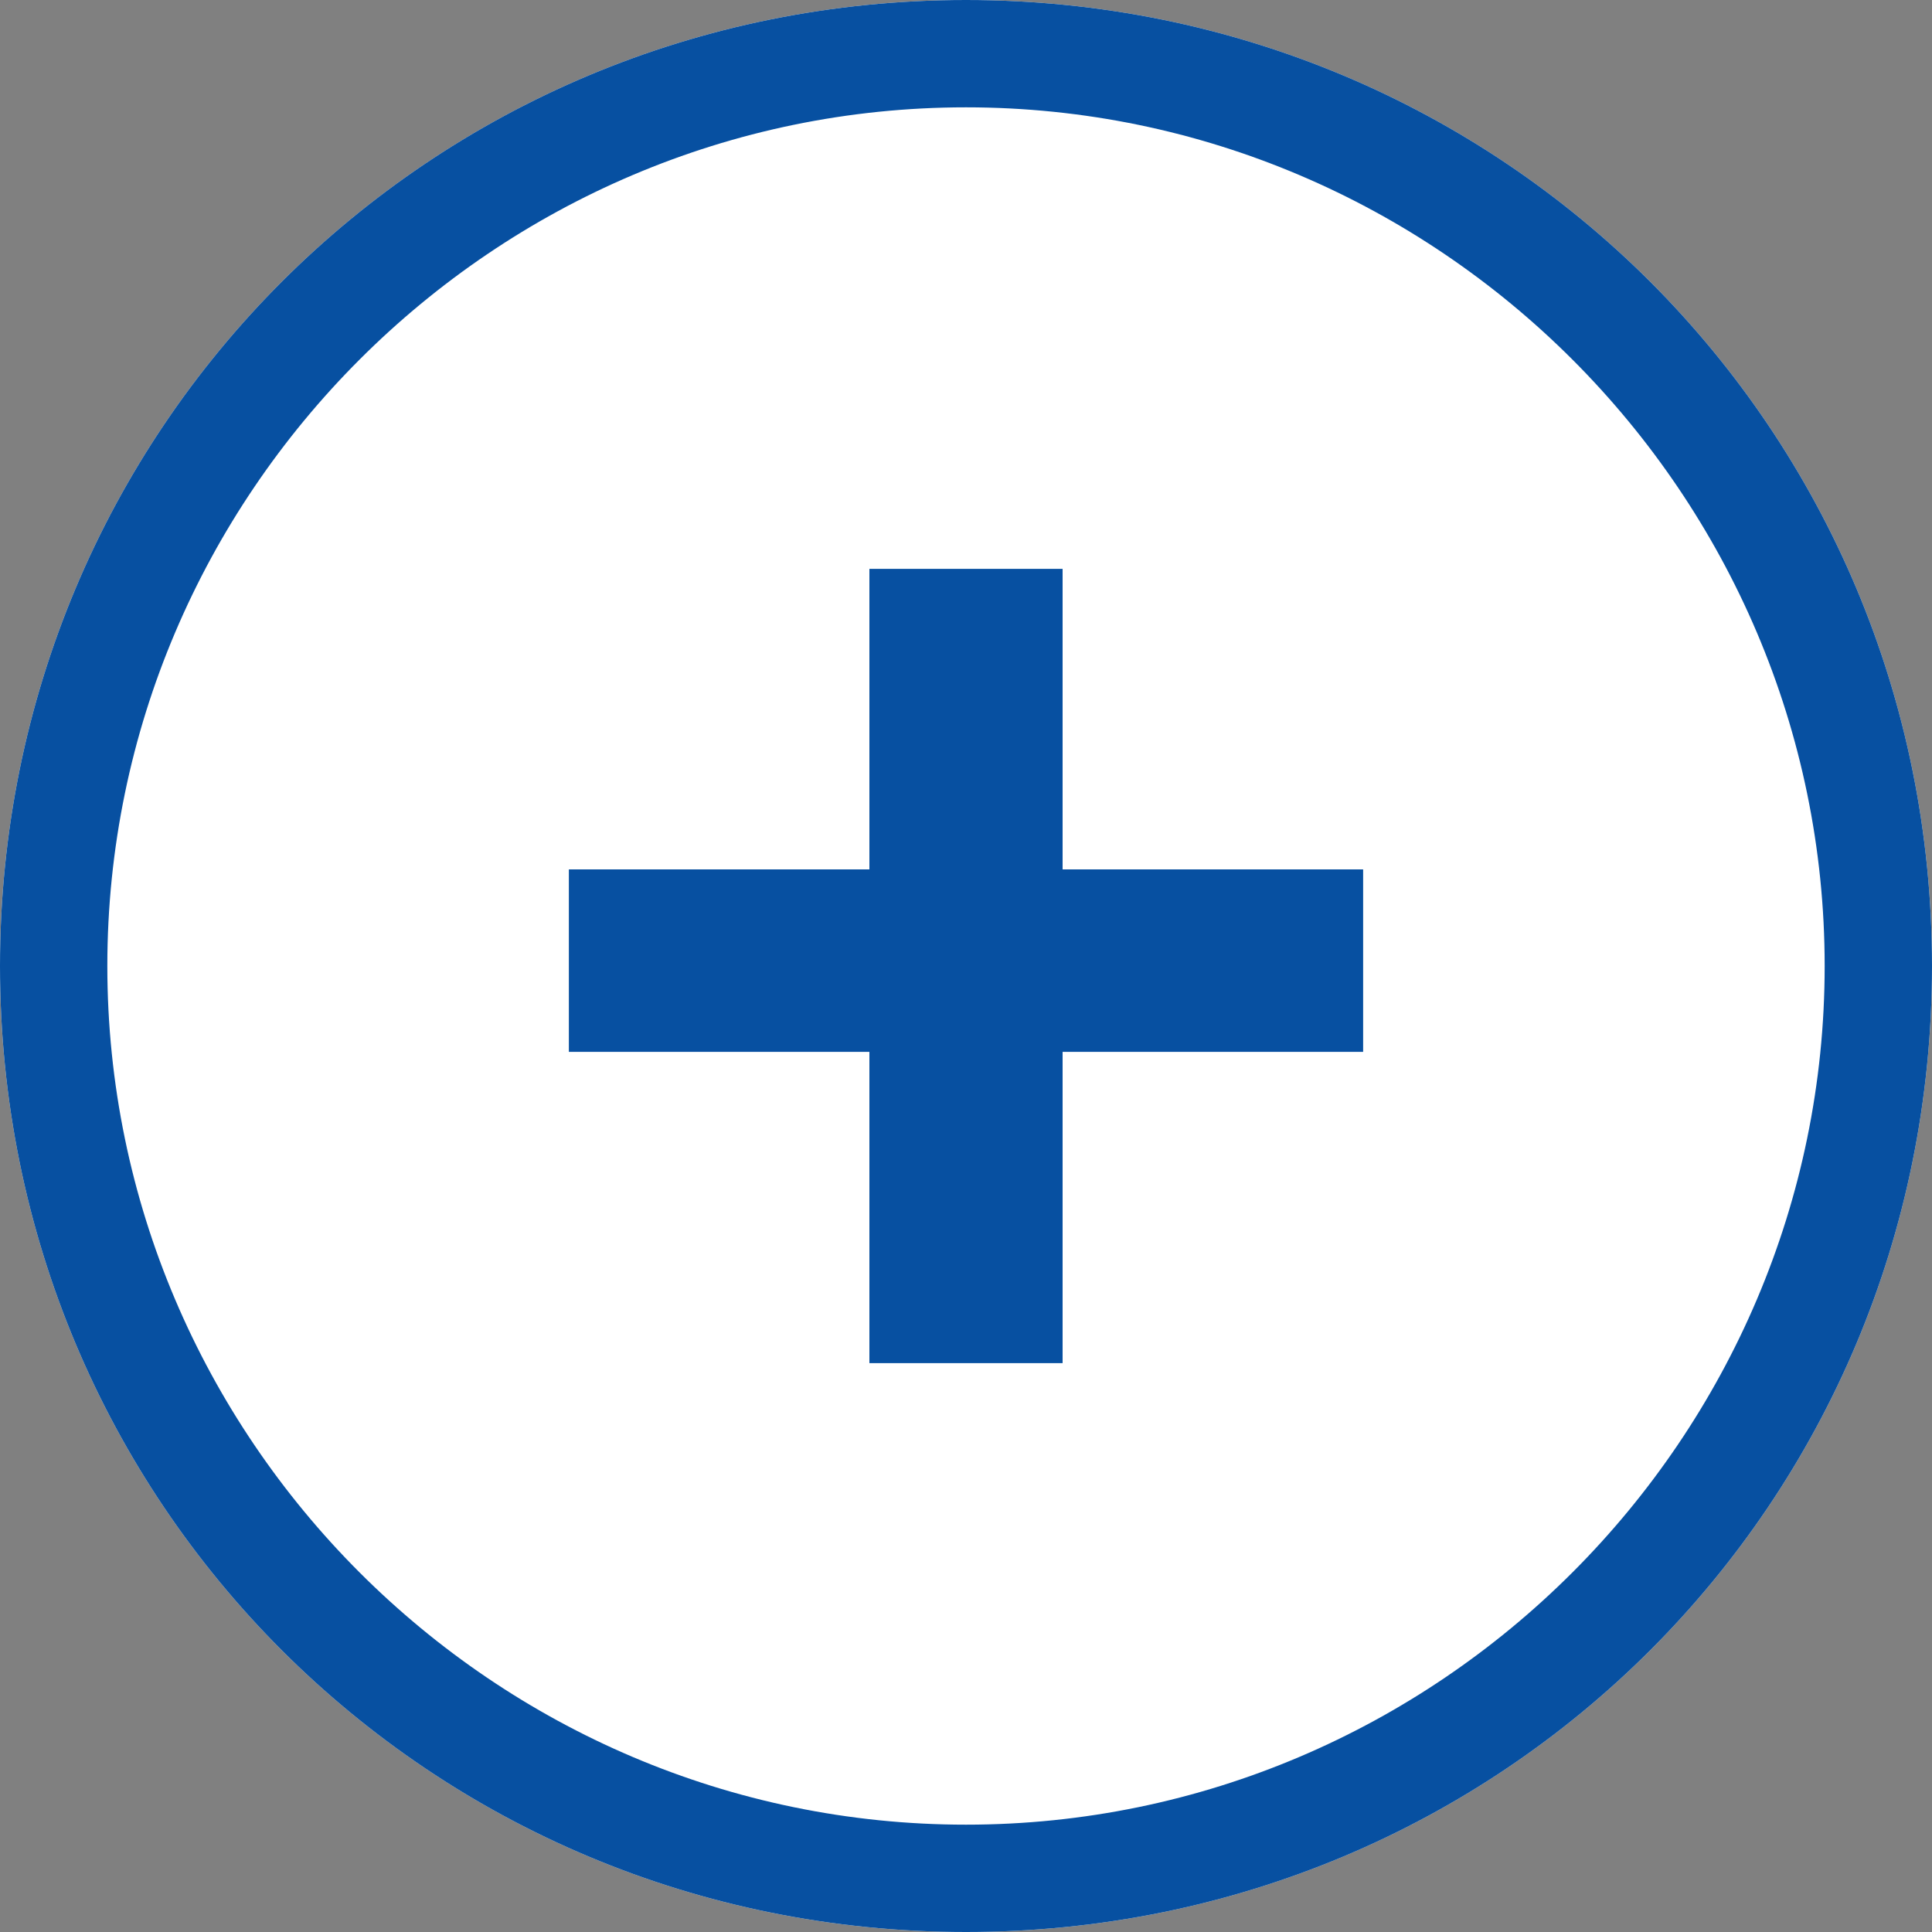
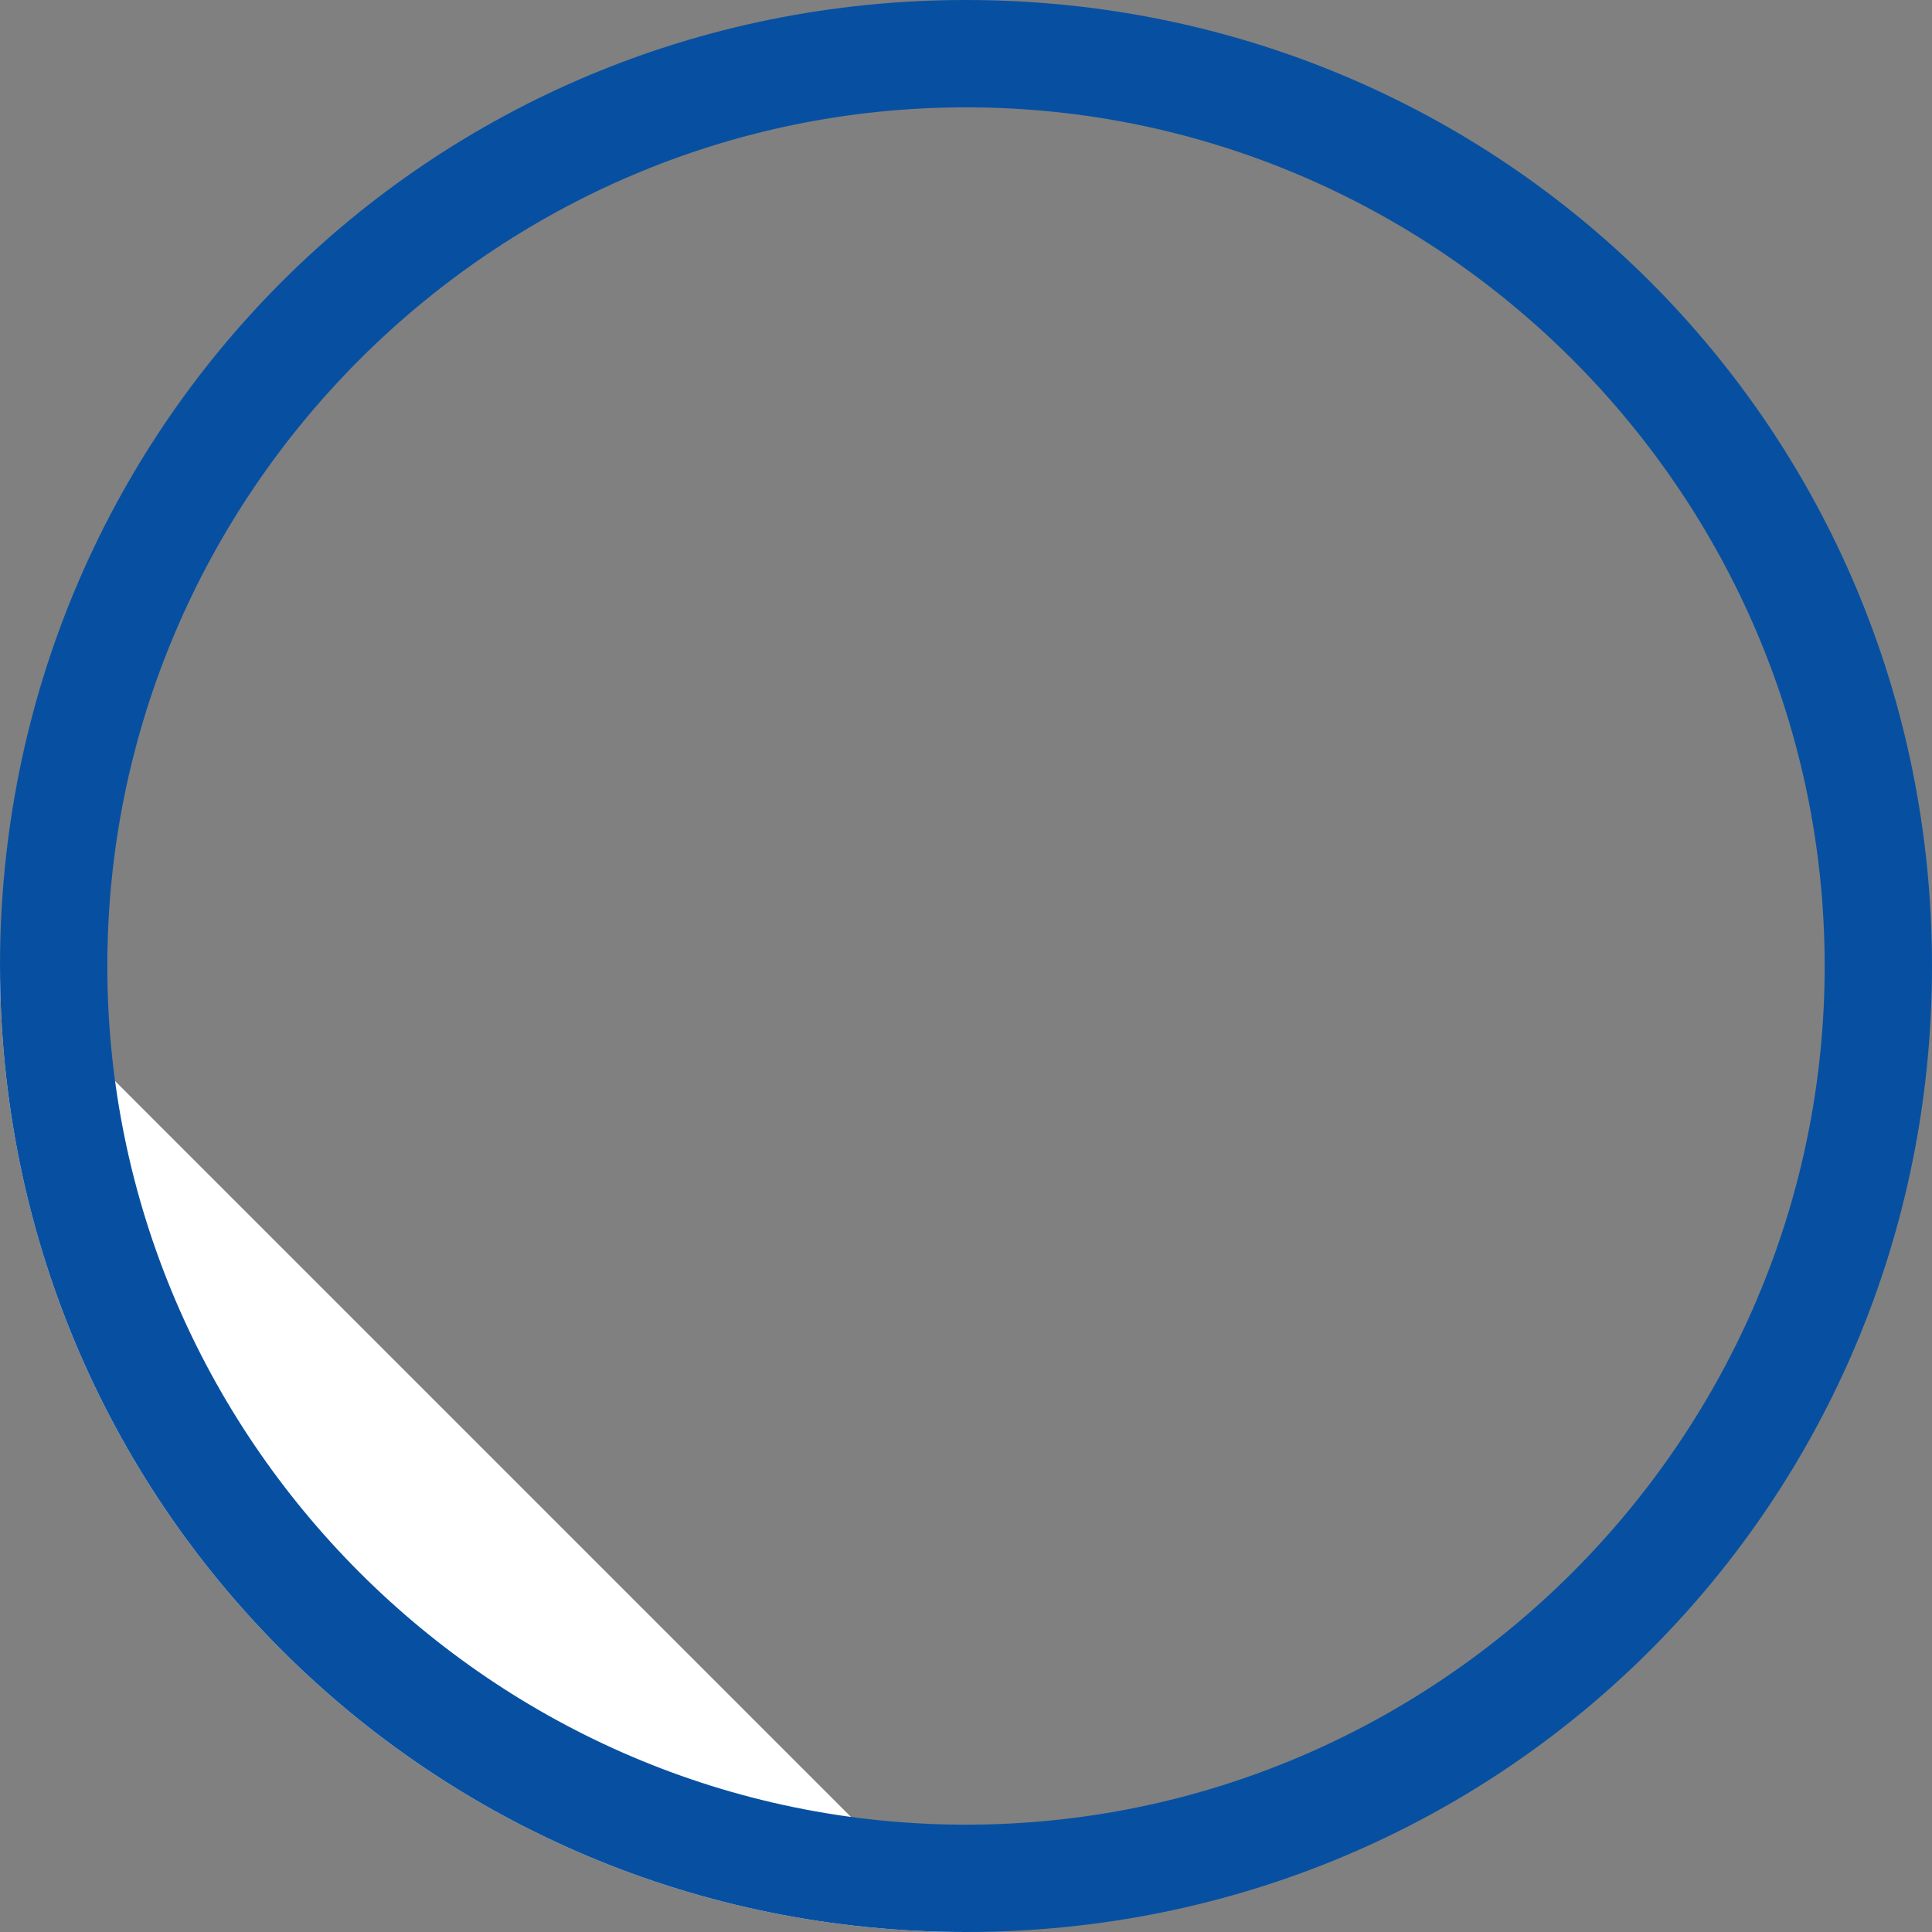
<svg xmlns="http://www.w3.org/2000/svg" version="1.1" id="ly" x="0" y="0" width="18" height="18" viewBox="0 0 18 18" xml:space="preserve">
  <rect x="0" y="0" width="18" height="18" fill="#808080" stroke="none" />
  <style>.st1{fill:#0750a1}</style>
-   <path d="M9 18c-5 0-9-4-9-9s4-9 9-9 9 4 9 9-4 9-9 9z" fill="#fff" />
+   <path d="M9 18c-5 0-9-4-9-9z" fill="#fff" />
  <path class="st1" d="M9 18c-5 0-9-4-9-9s4-9 9-9 9 4 9 9-4 9-9 9zM9 1C4.6 1 1 4.6 1 9s3.6 8 8 8 8-3.6 8-8-3.6-8-8-8z" />
-   <path class="st1" d="M9.9 12.7H8.1V9.8H5.3V8.1h2.8V5.3h1.8v2.8h2.8v1.7H9.9v2.9z" />
</svg>